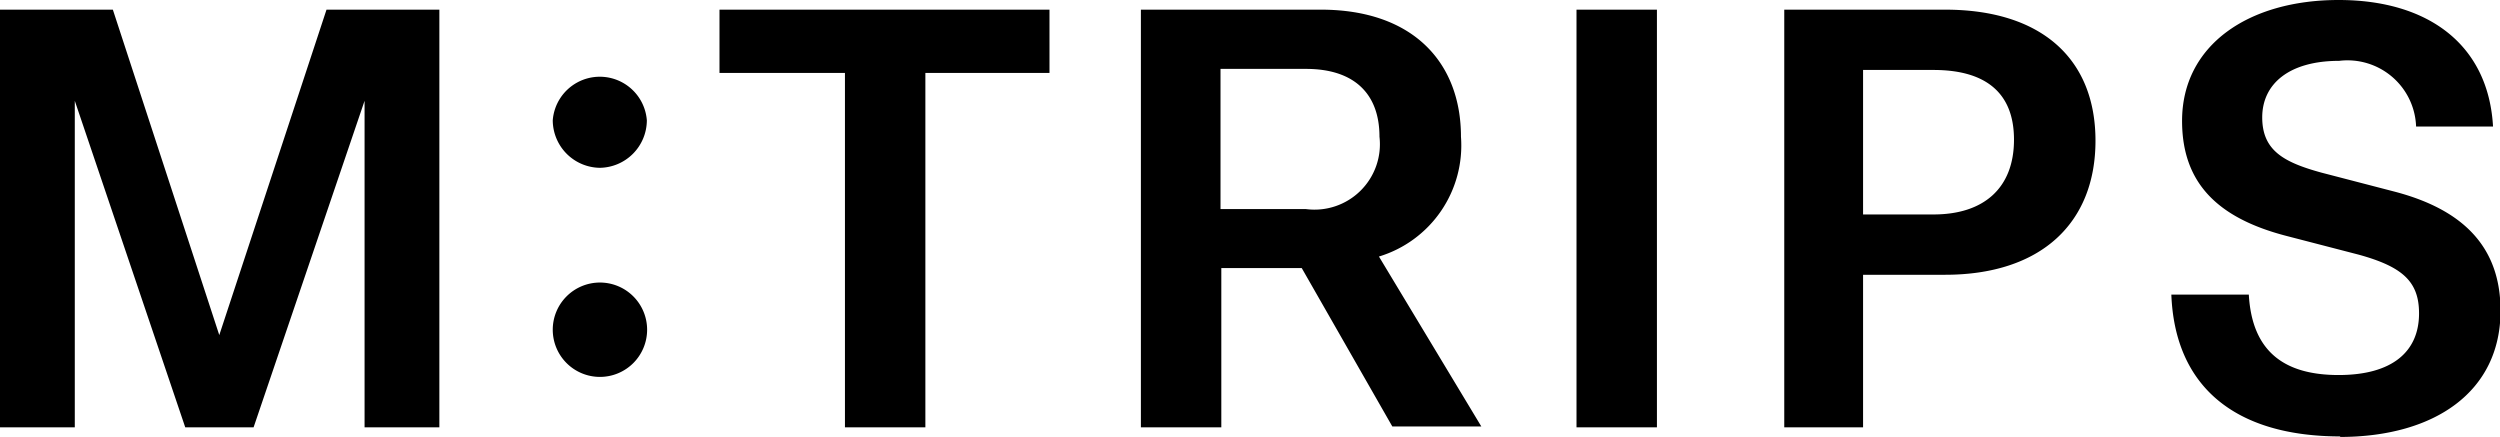
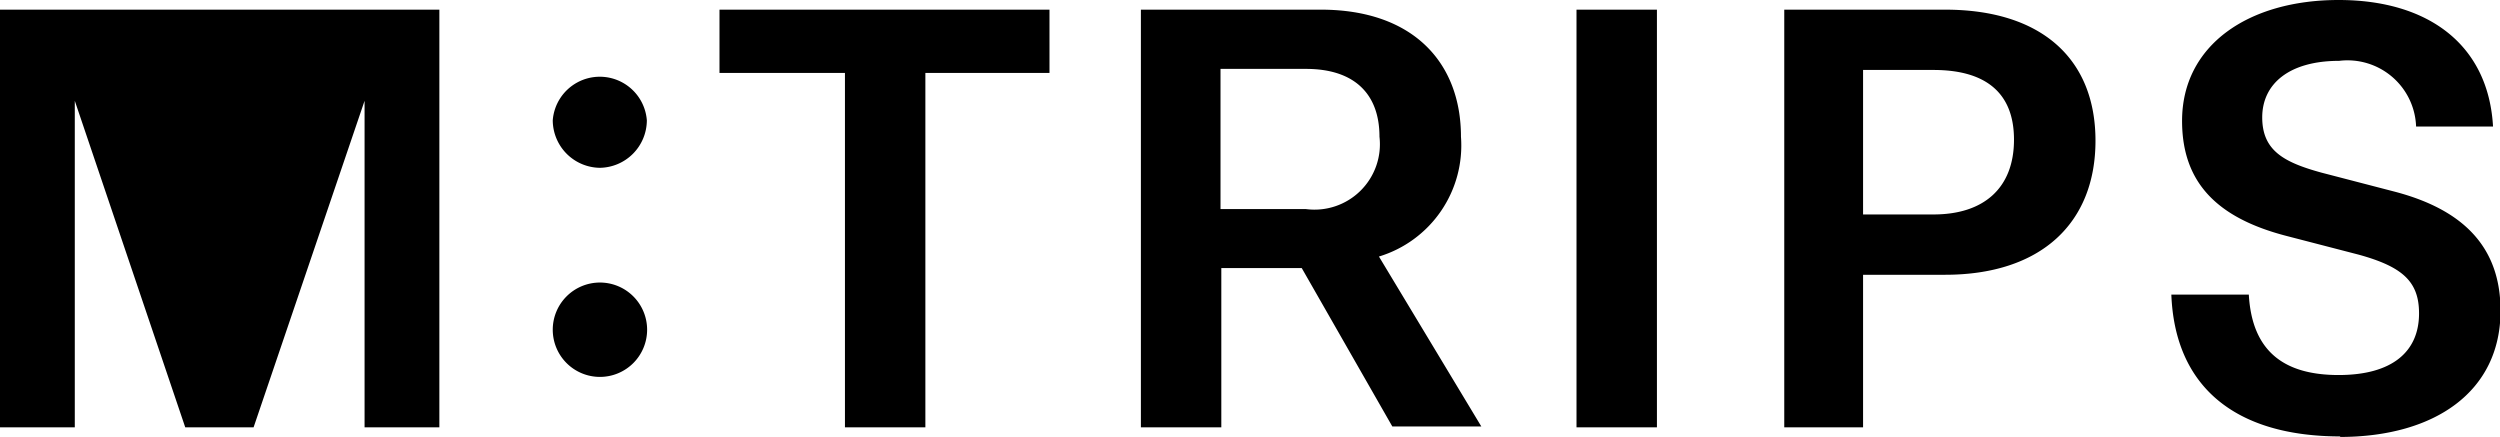
<svg xmlns="http://www.w3.org/2000/svg" viewBox="0 0 93.26 16.3">
  <g id="Ebene_2" data-name="Ebene 2">
    <g id="Ebene_1-2" data-name="Ebene 1">
-       <path d="M87.28,16.3c3.56,0,6-1.7,6-4.71,0-2.28-1.28-3.73-3.91-4.43l-2.77-.72c-1.38-.38-2.21-.81-2.21-2.06s1-2.11,2.87-2.11a2.56,2.56,0,0,1,2.87,2.45H93C92.83,1.68,90.6,0,87.24,0S81.4,1.68,81.4,4.51c0,2.27,1.27,3.61,3.89,4.29l2.7.7c1.63.45,2.25,1,2.25,2.19,0,1.43-1,2.3-3,2.3s-3.23-.85-3.35-3H81c.13,3.4,2.34,5.29,6.31,5.29M69.5,2.61h2.63c1.87,0,3,.79,3,2.6S74,8,72.13,8H69.5Zm0,13.33V10.25h3.06c3.57,0,5.61-1.92,5.61-5S76.13.36,72.56.36h-6V15.94ZM61.81.36h-3V15.94h3ZM48.72,2.57c1.79,0,2.74.92,2.74,2.53a2.44,2.44,0,0,1-2.74,2.7H45.53V2.57Zm2.72,7A4.33,4.33,0,0,0,54.5,5.1c0-2.74-1.76-4.74-5.23-4.74H42.56V15.94h3V10h3l3.38,5.91h3.32ZM26.84.36V2.72h4.68V15.94h3V2.72h4.63V.36Zm-4.46,13.7a1.76,1.76,0,1,0-1.76-1.76,1.76,1.76,0,0,0,1.76,1.76m0-7.8a1.78,1.78,0,0,0,1.75-1.77,1.76,1.76,0,0,0-3.51,0,1.78,1.78,0,0,0,1.76,1.77M2.79,15.94V3.76L6.91,15.94H9.46L13.6,3.76V15.94h2.79V.36H12.18l-4,12.14L4.21.36H0V15.94Z" />
+       <path d="M87.28,16.3c3.56,0,6-1.7,6-4.71,0-2.28-1.28-3.73-3.91-4.43l-2.77-.72c-1.38-.38-2.21-.81-2.21-2.06s1-2.11,2.87-2.11a2.56,2.56,0,0,1,2.87,2.45H93C92.83,1.68,90.6,0,87.24,0S81.4,1.68,81.4,4.51c0,2.27,1.27,3.61,3.89,4.29l2.7.7c1.63.45,2.25,1,2.25,2.19,0,1.43-1,2.3-3,2.3s-3.23-.85-3.35-3H81c.13,3.4,2.34,5.29,6.31,5.29M69.5,2.61h2.63c1.87,0,3,.79,3,2.6S74,8,72.13,8H69.5Zm0,13.33V10.25h3.06c3.57,0,5.61-1.92,5.61-5S76.13.36,72.56.36h-6V15.94ZM61.81.36h-3V15.94h3ZM48.72,2.57c1.79,0,2.74.92,2.74,2.53a2.44,2.44,0,0,1-2.74,2.7H45.53V2.57Zm2.72,7A4.33,4.33,0,0,0,54.5,5.1c0-2.74-1.76-4.74-5.23-4.74H42.56V15.94h3V10h3l3.38,5.91h3.32ZM26.84.36V2.72h4.68V15.94h3V2.72h4.63V.36Zm-4.46,13.7a1.76,1.76,0,1,0-1.76-1.76,1.76,1.76,0,0,0,1.76,1.76m0-7.8a1.78,1.78,0,0,0,1.75-1.77,1.76,1.76,0,0,0-3.51,0,1.78,1.78,0,0,0,1.76,1.77M2.79,15.94V3.76L6.91,15.94H9.46L13.6,3.76V15.94h2.79V.36H12.18L4.21.36H0V15.94Z" />
    </g>
  </g>
</svg>